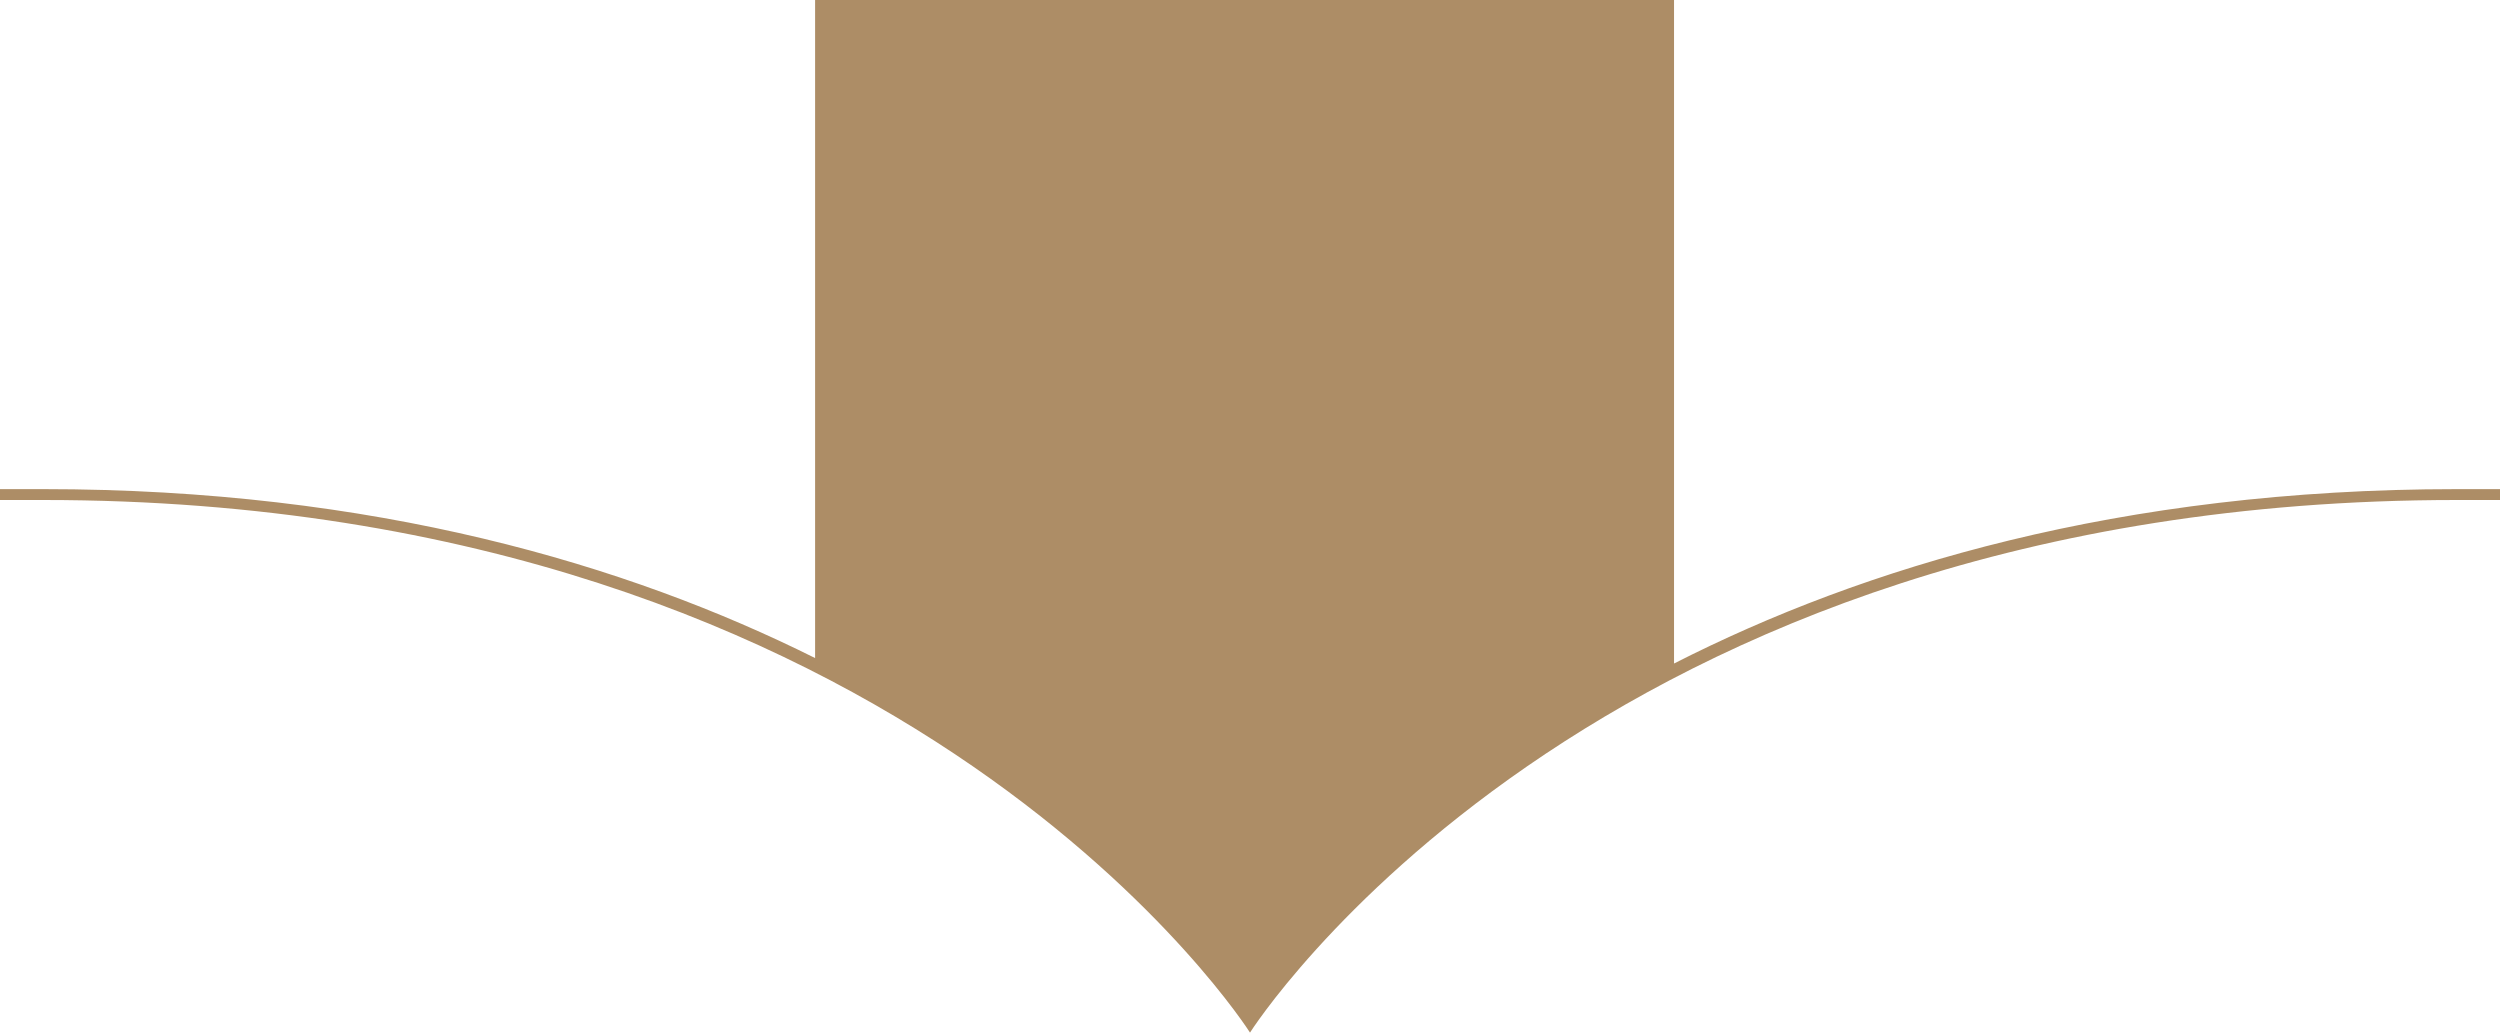
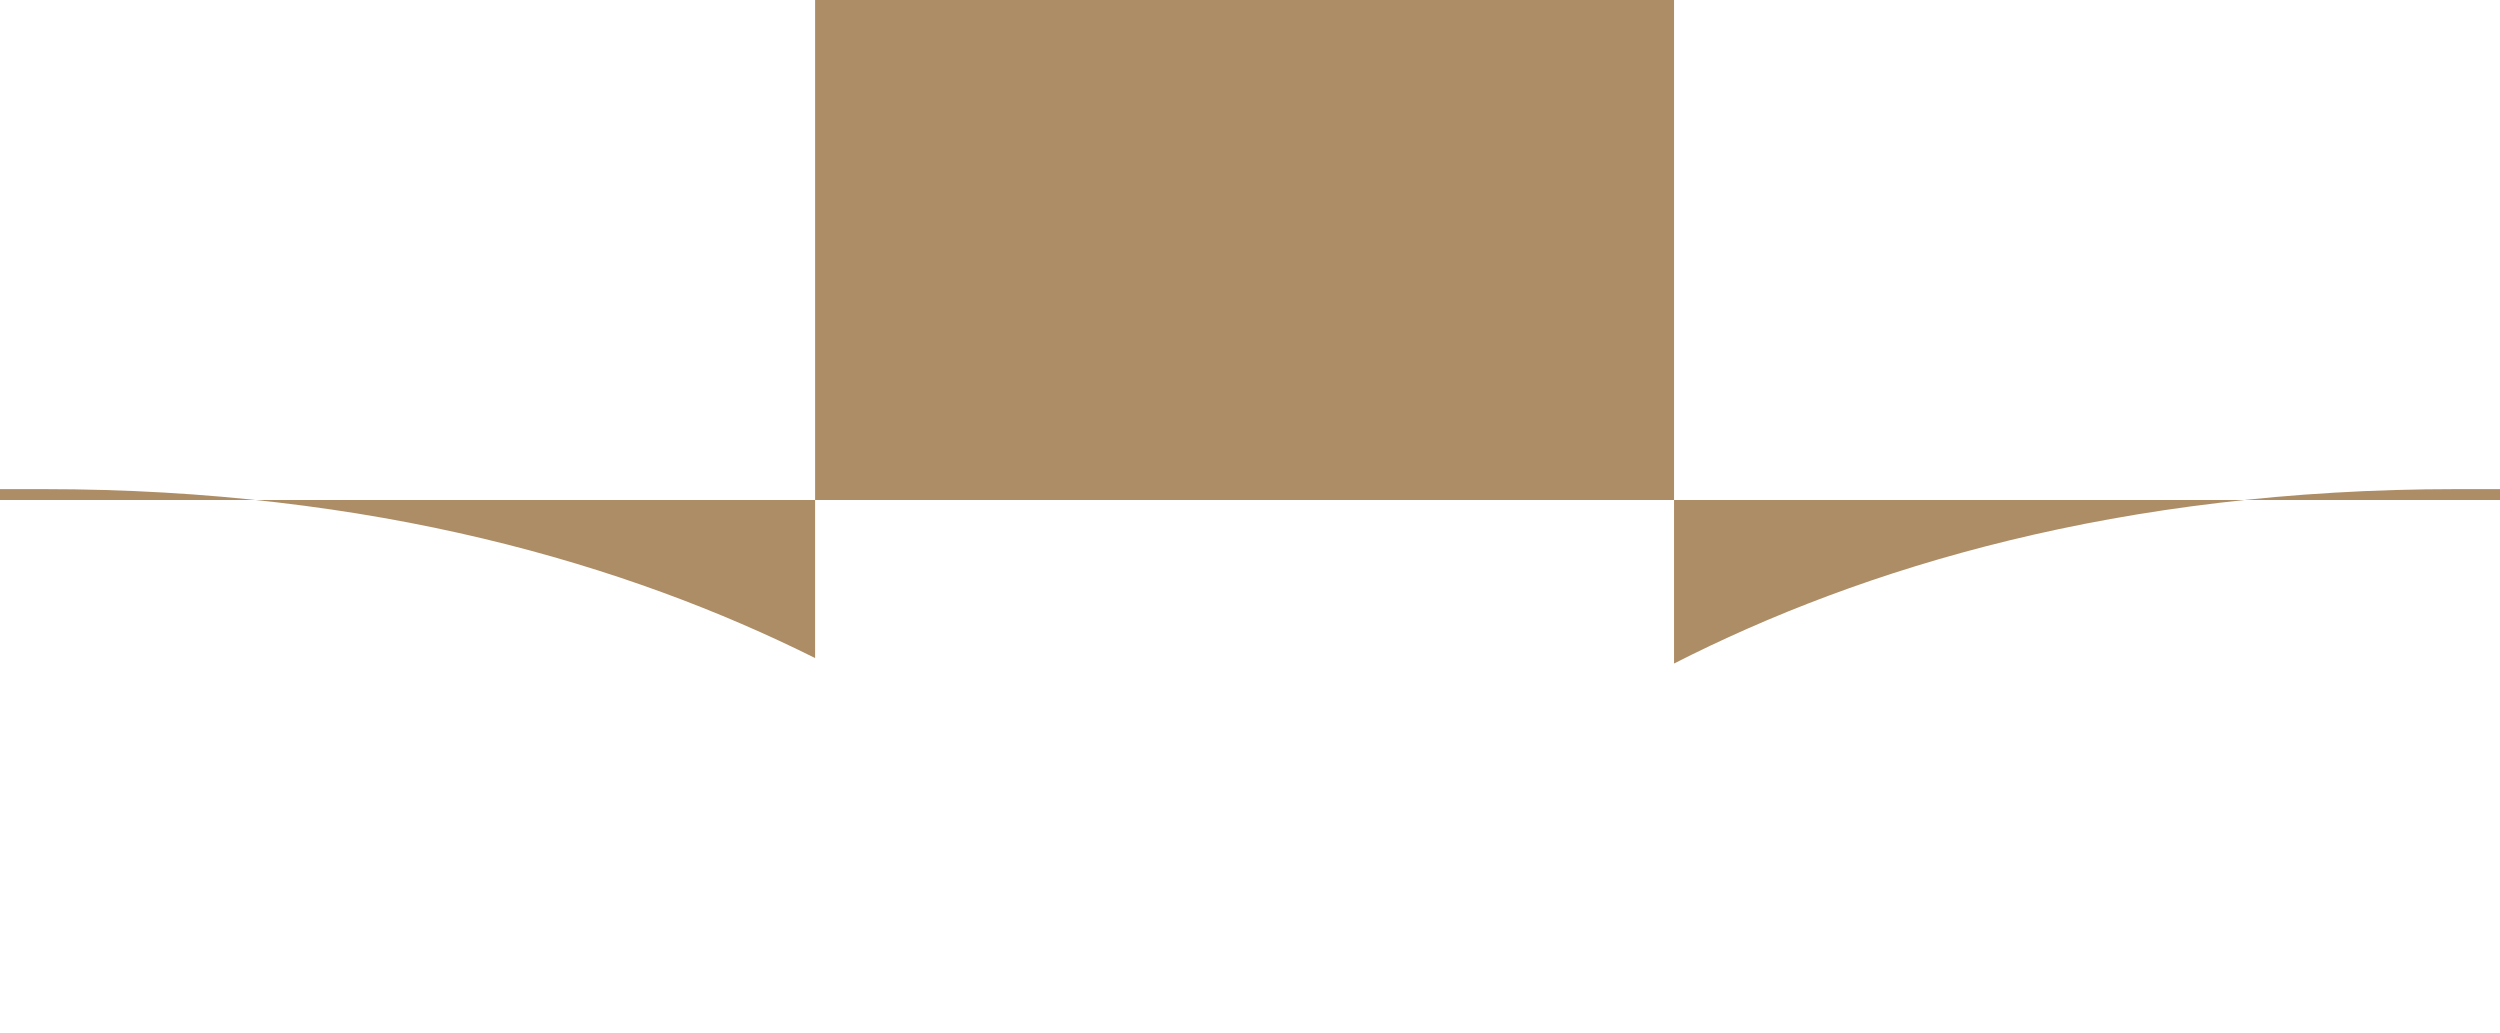
<svg xmlns="http://www.w3.org/2000/svg" width="230" height="95" viewBox="0 0 230 95">
  <defs>
    <style>
      .cls-1 {
        fill: #ad8d66;
        fill-rule: evenodd;
      }
    </style>
  </defs>
-   <path id="Rectangle_3_copy_2" data-name="Rectangle 3 copy 2" class="cls-1" d="M351.018,46C270.988,46,240,95,240,95S209.012,46,128.982,46H125V45h3.978c30.436,0,53.77,6.94,71.011,15.541V0h79.022V61.044C296.346,52.212,320,45,351.022,45H355v1h-3.982Z" transform="translate(-125)" />
+   <path id="Rectangle_3_copy_2" data-name="Rectangle 3 copy 2" class="cls-1" d="M351.018,46S209.012,46,128.982,46H125V45h3.978c30.436,0,53.77,6.94,71.011,15.541V0h79.022V61.044C296.346,52.212,320,45,351.022,45H355v1h-3.982Z" transform="translate(-125)" />
</svg>